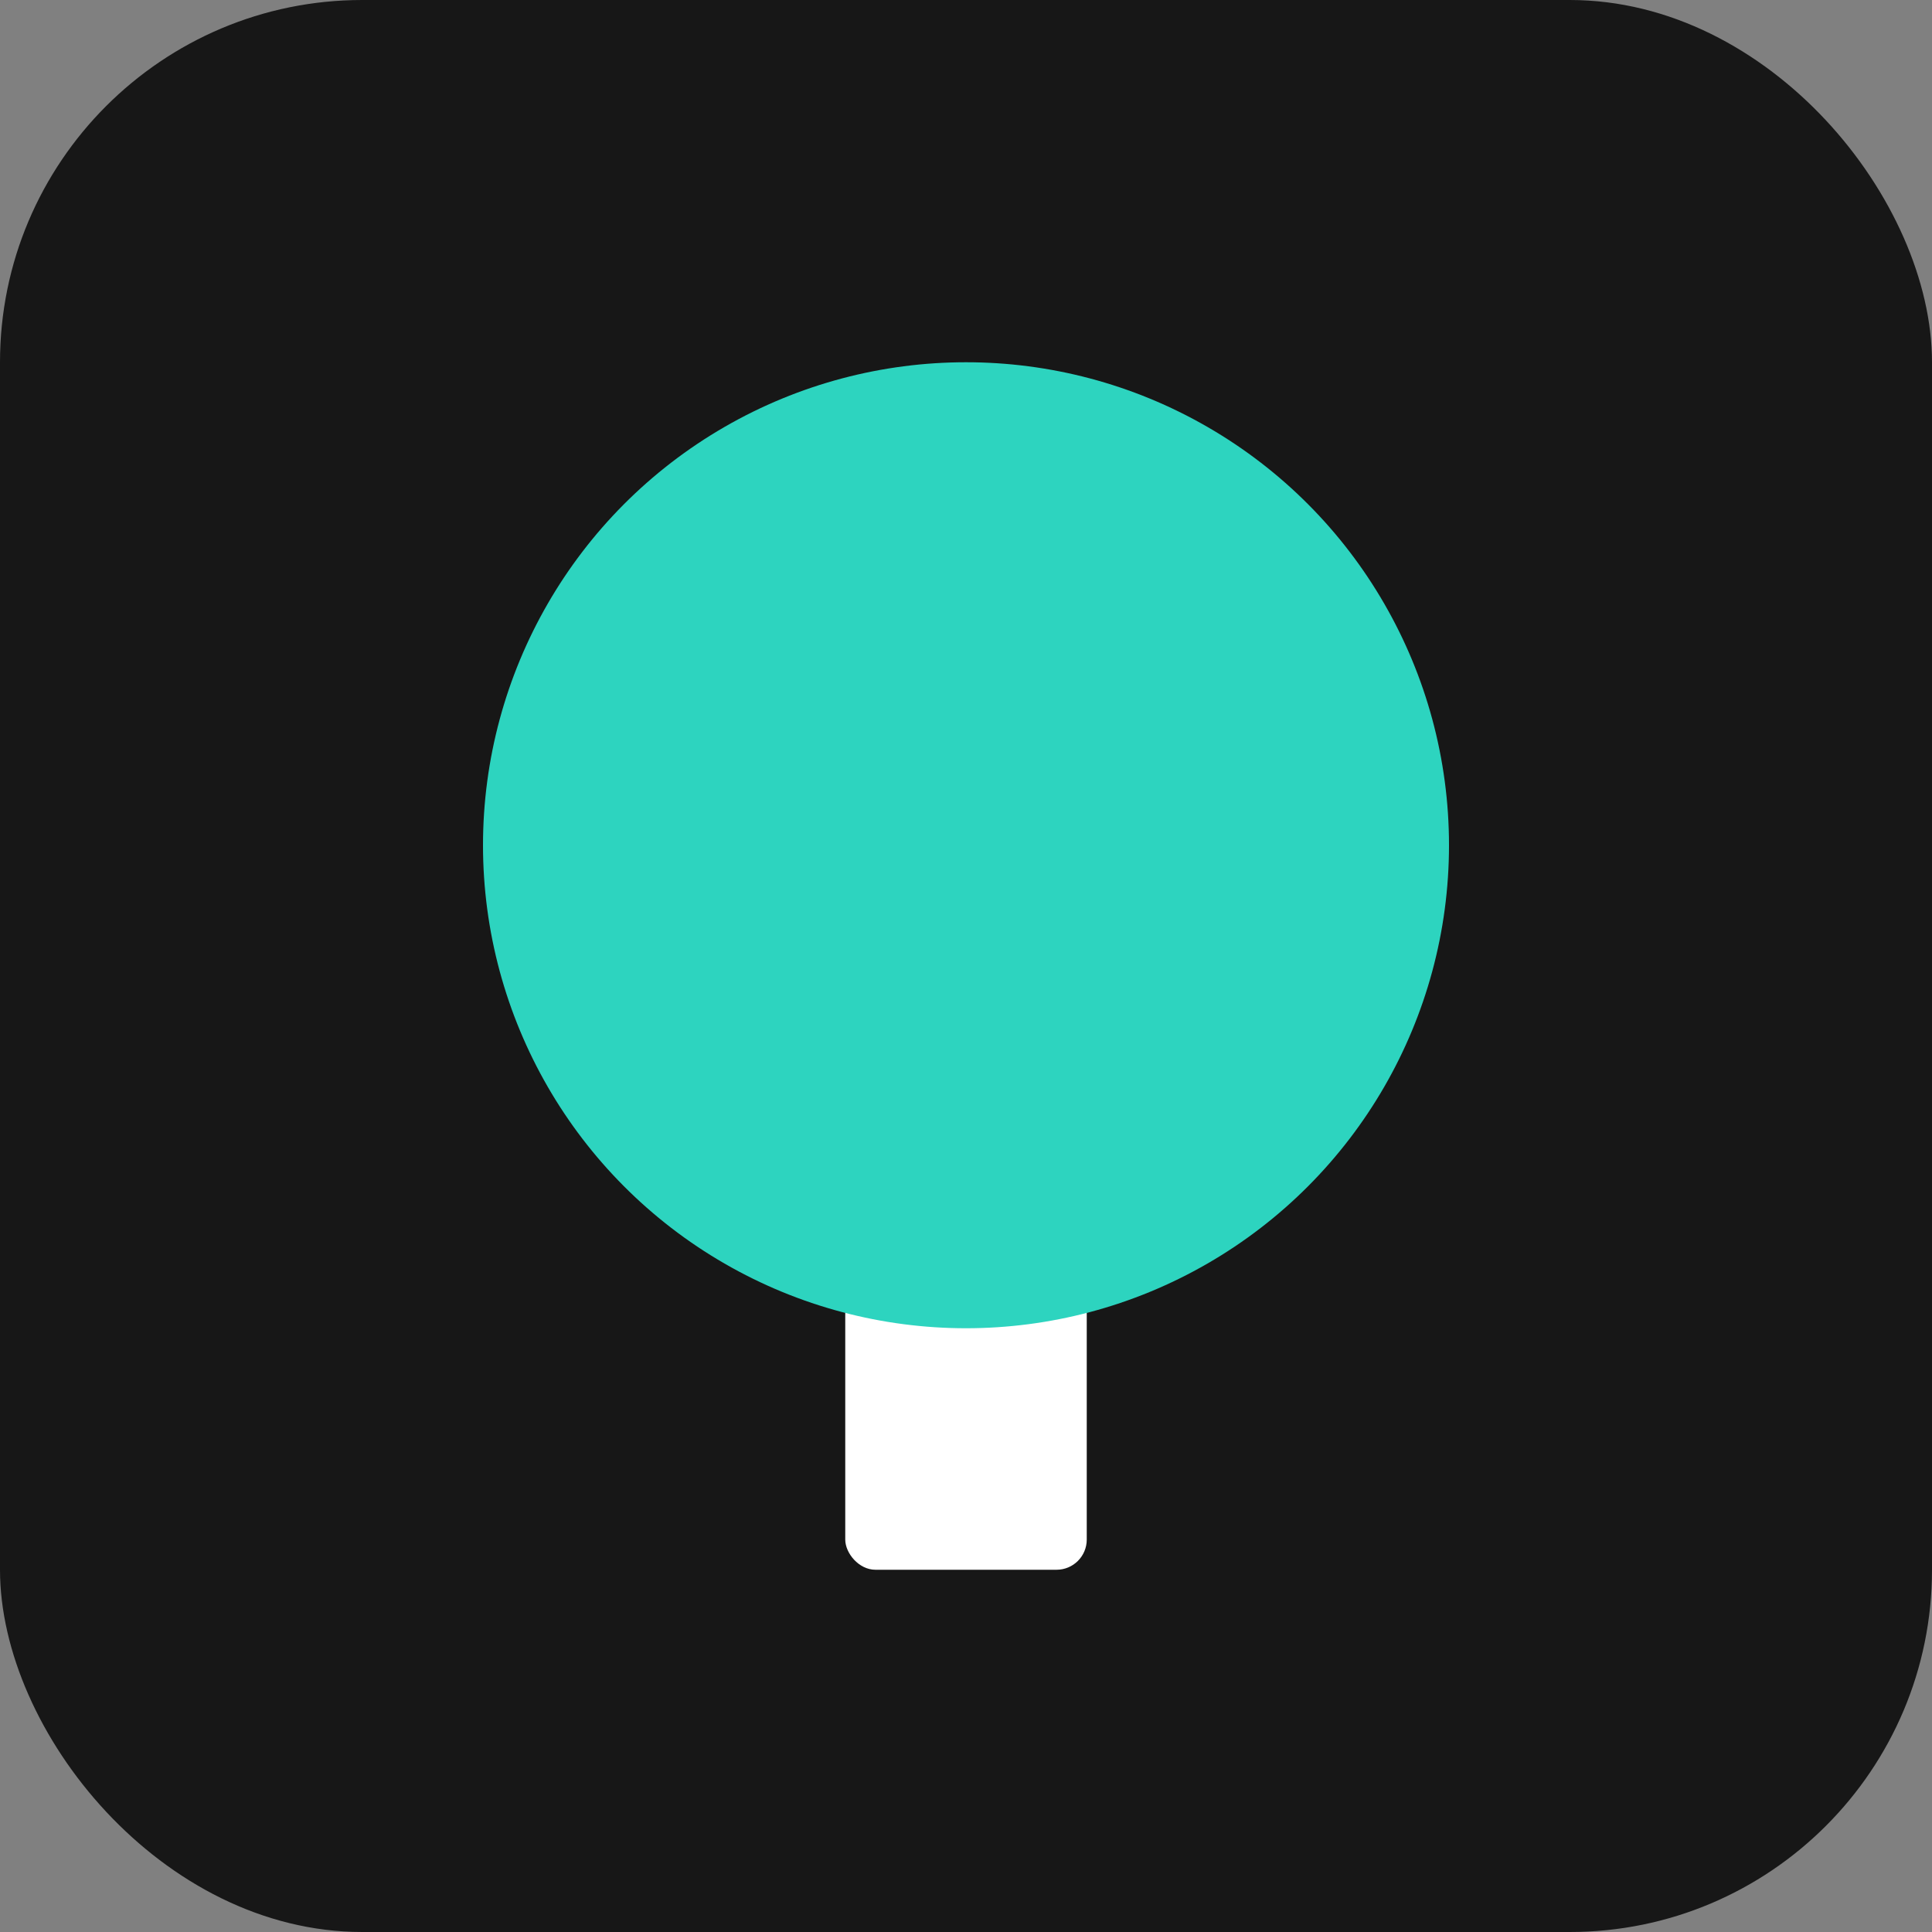
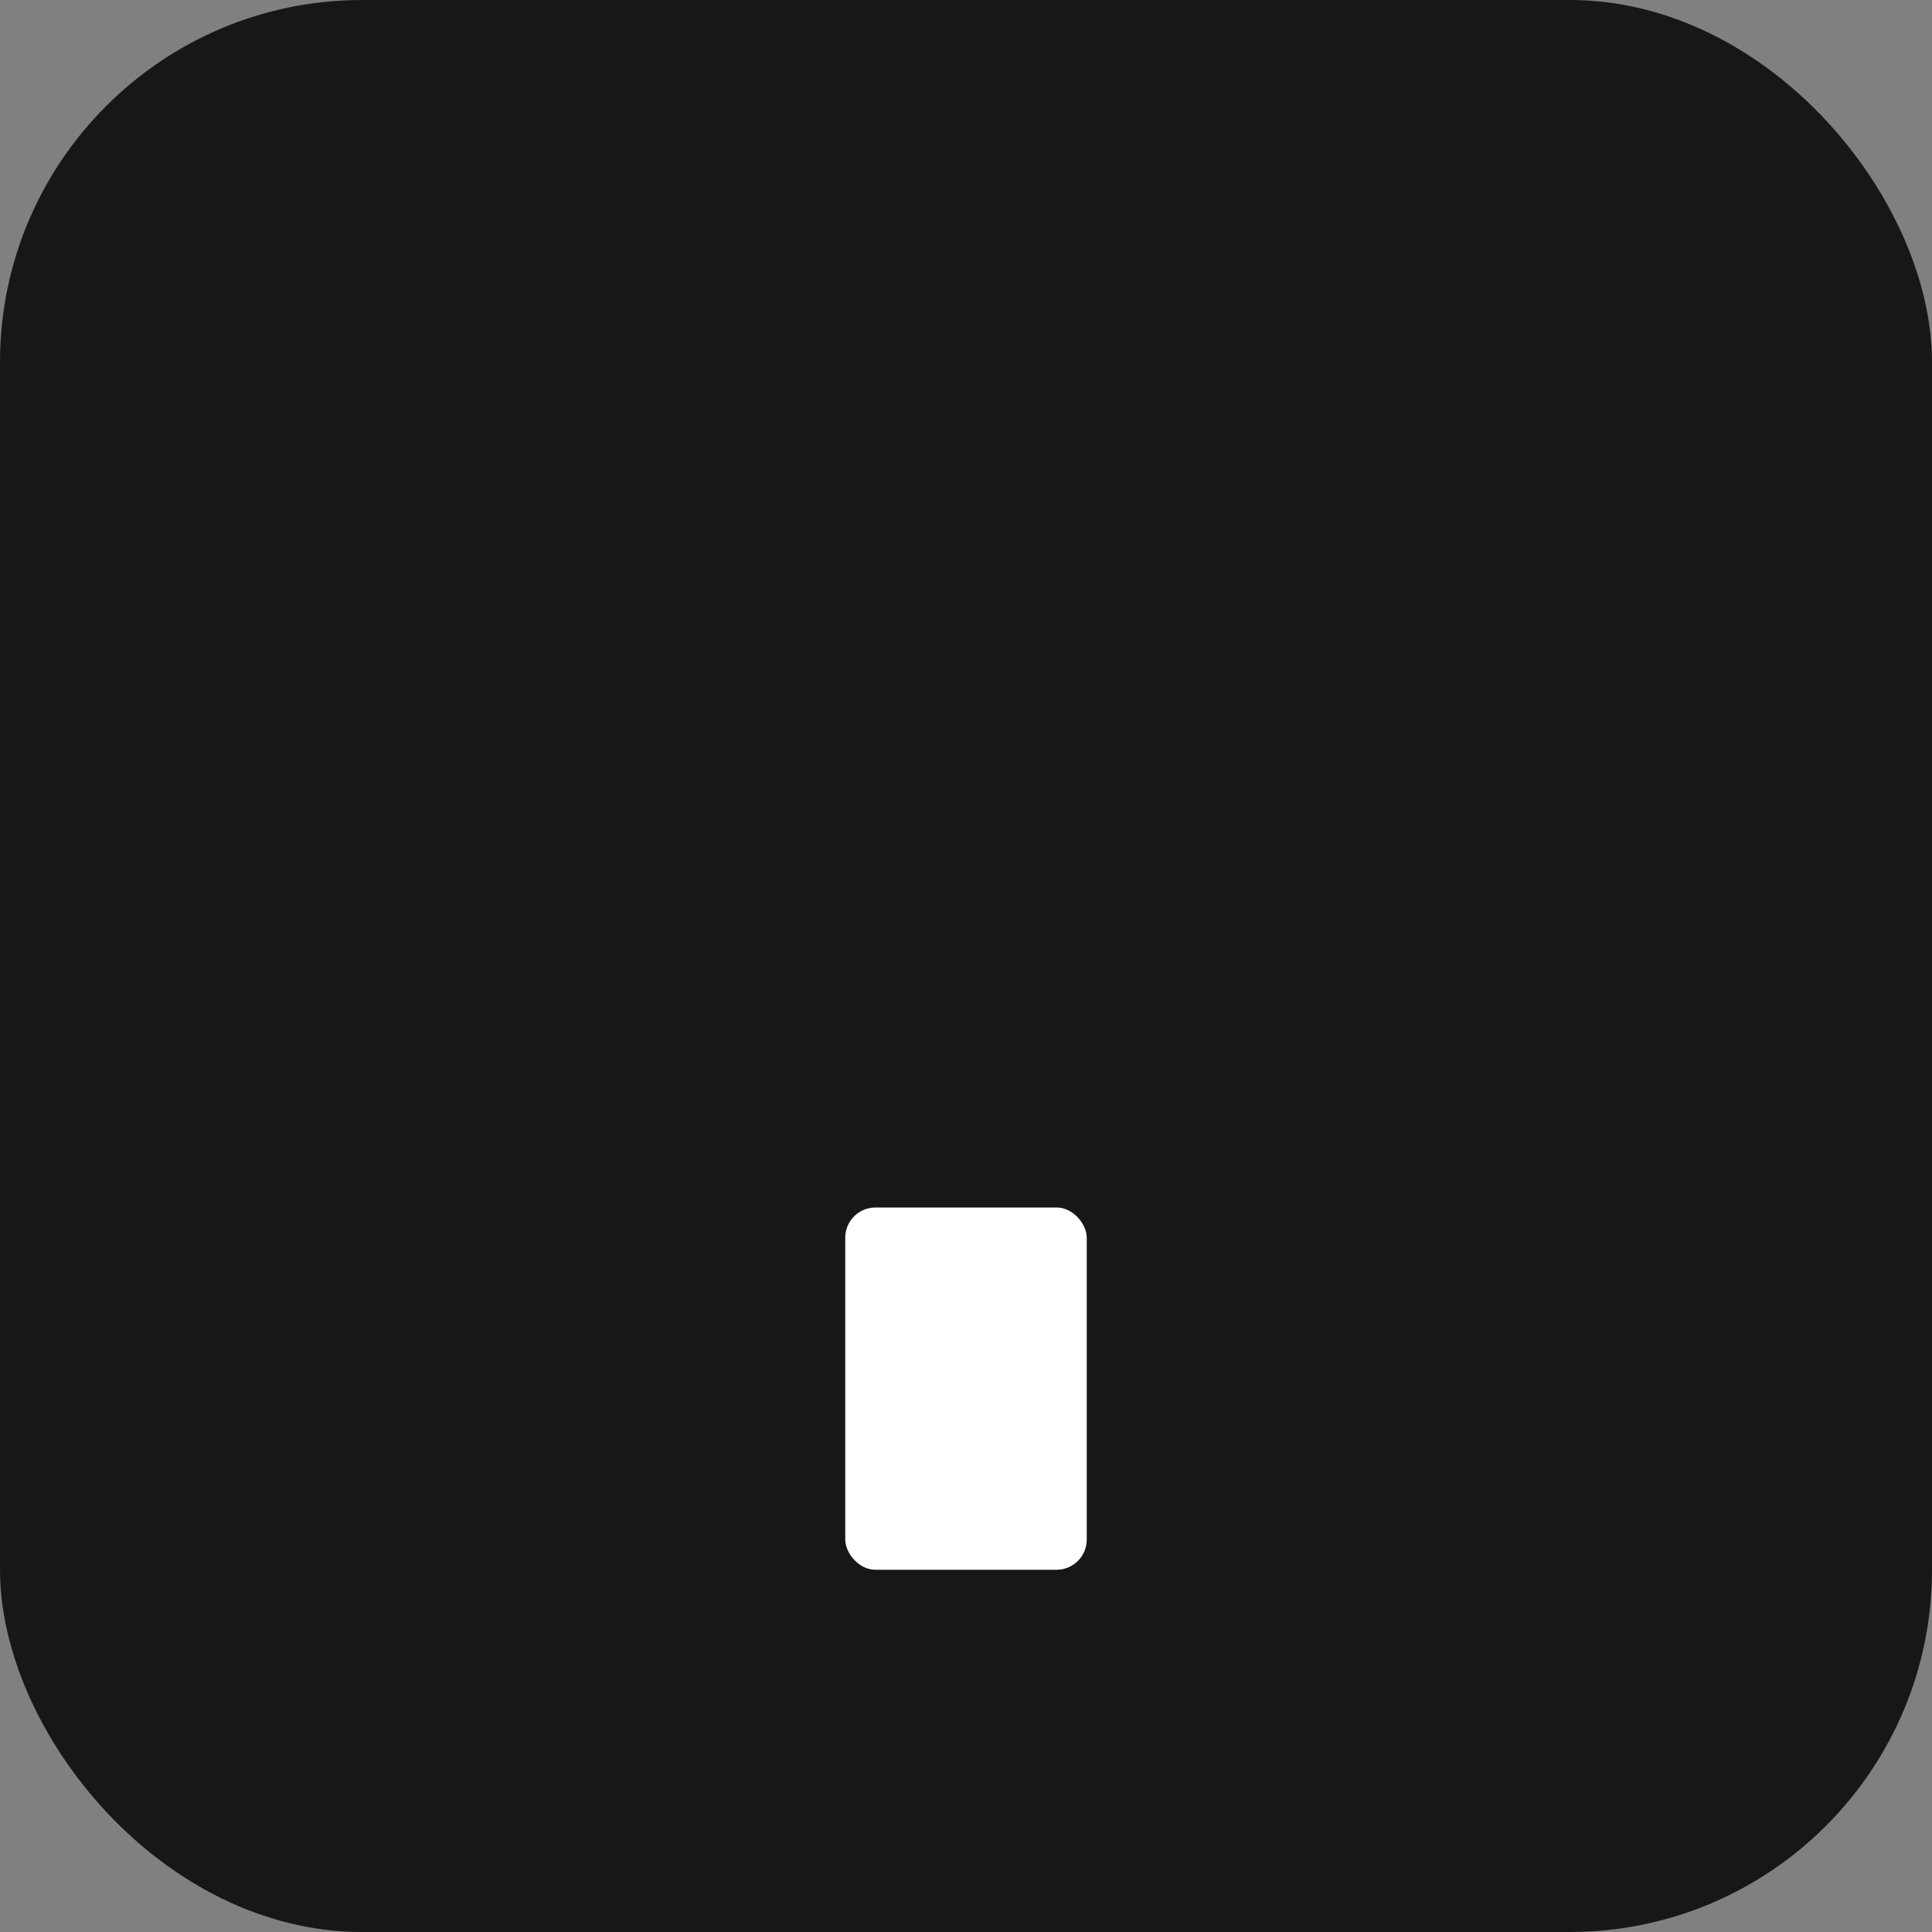
<svg xmlns="http://www.w3.org/2000/svg" viewBox="0.0 0.0 32.0 32.0" version="1.1" id="svg8">
  <rect x="0.0" y="0.0" width="32.0" height="32.0" fill="#808080" stroke="none" />
  <defs id="defs12" />
  <rect width="32" height="32" rx="6" fill="#171717" id="rect2" />
  <rect x="14" y="20" width="4" height="6" rx="0.5" fill="#ffffff" id="rect4" />
-   <circle cx="16" cy="14" r="8" fill="#2dd4bf" id="circle6" />
</svg>